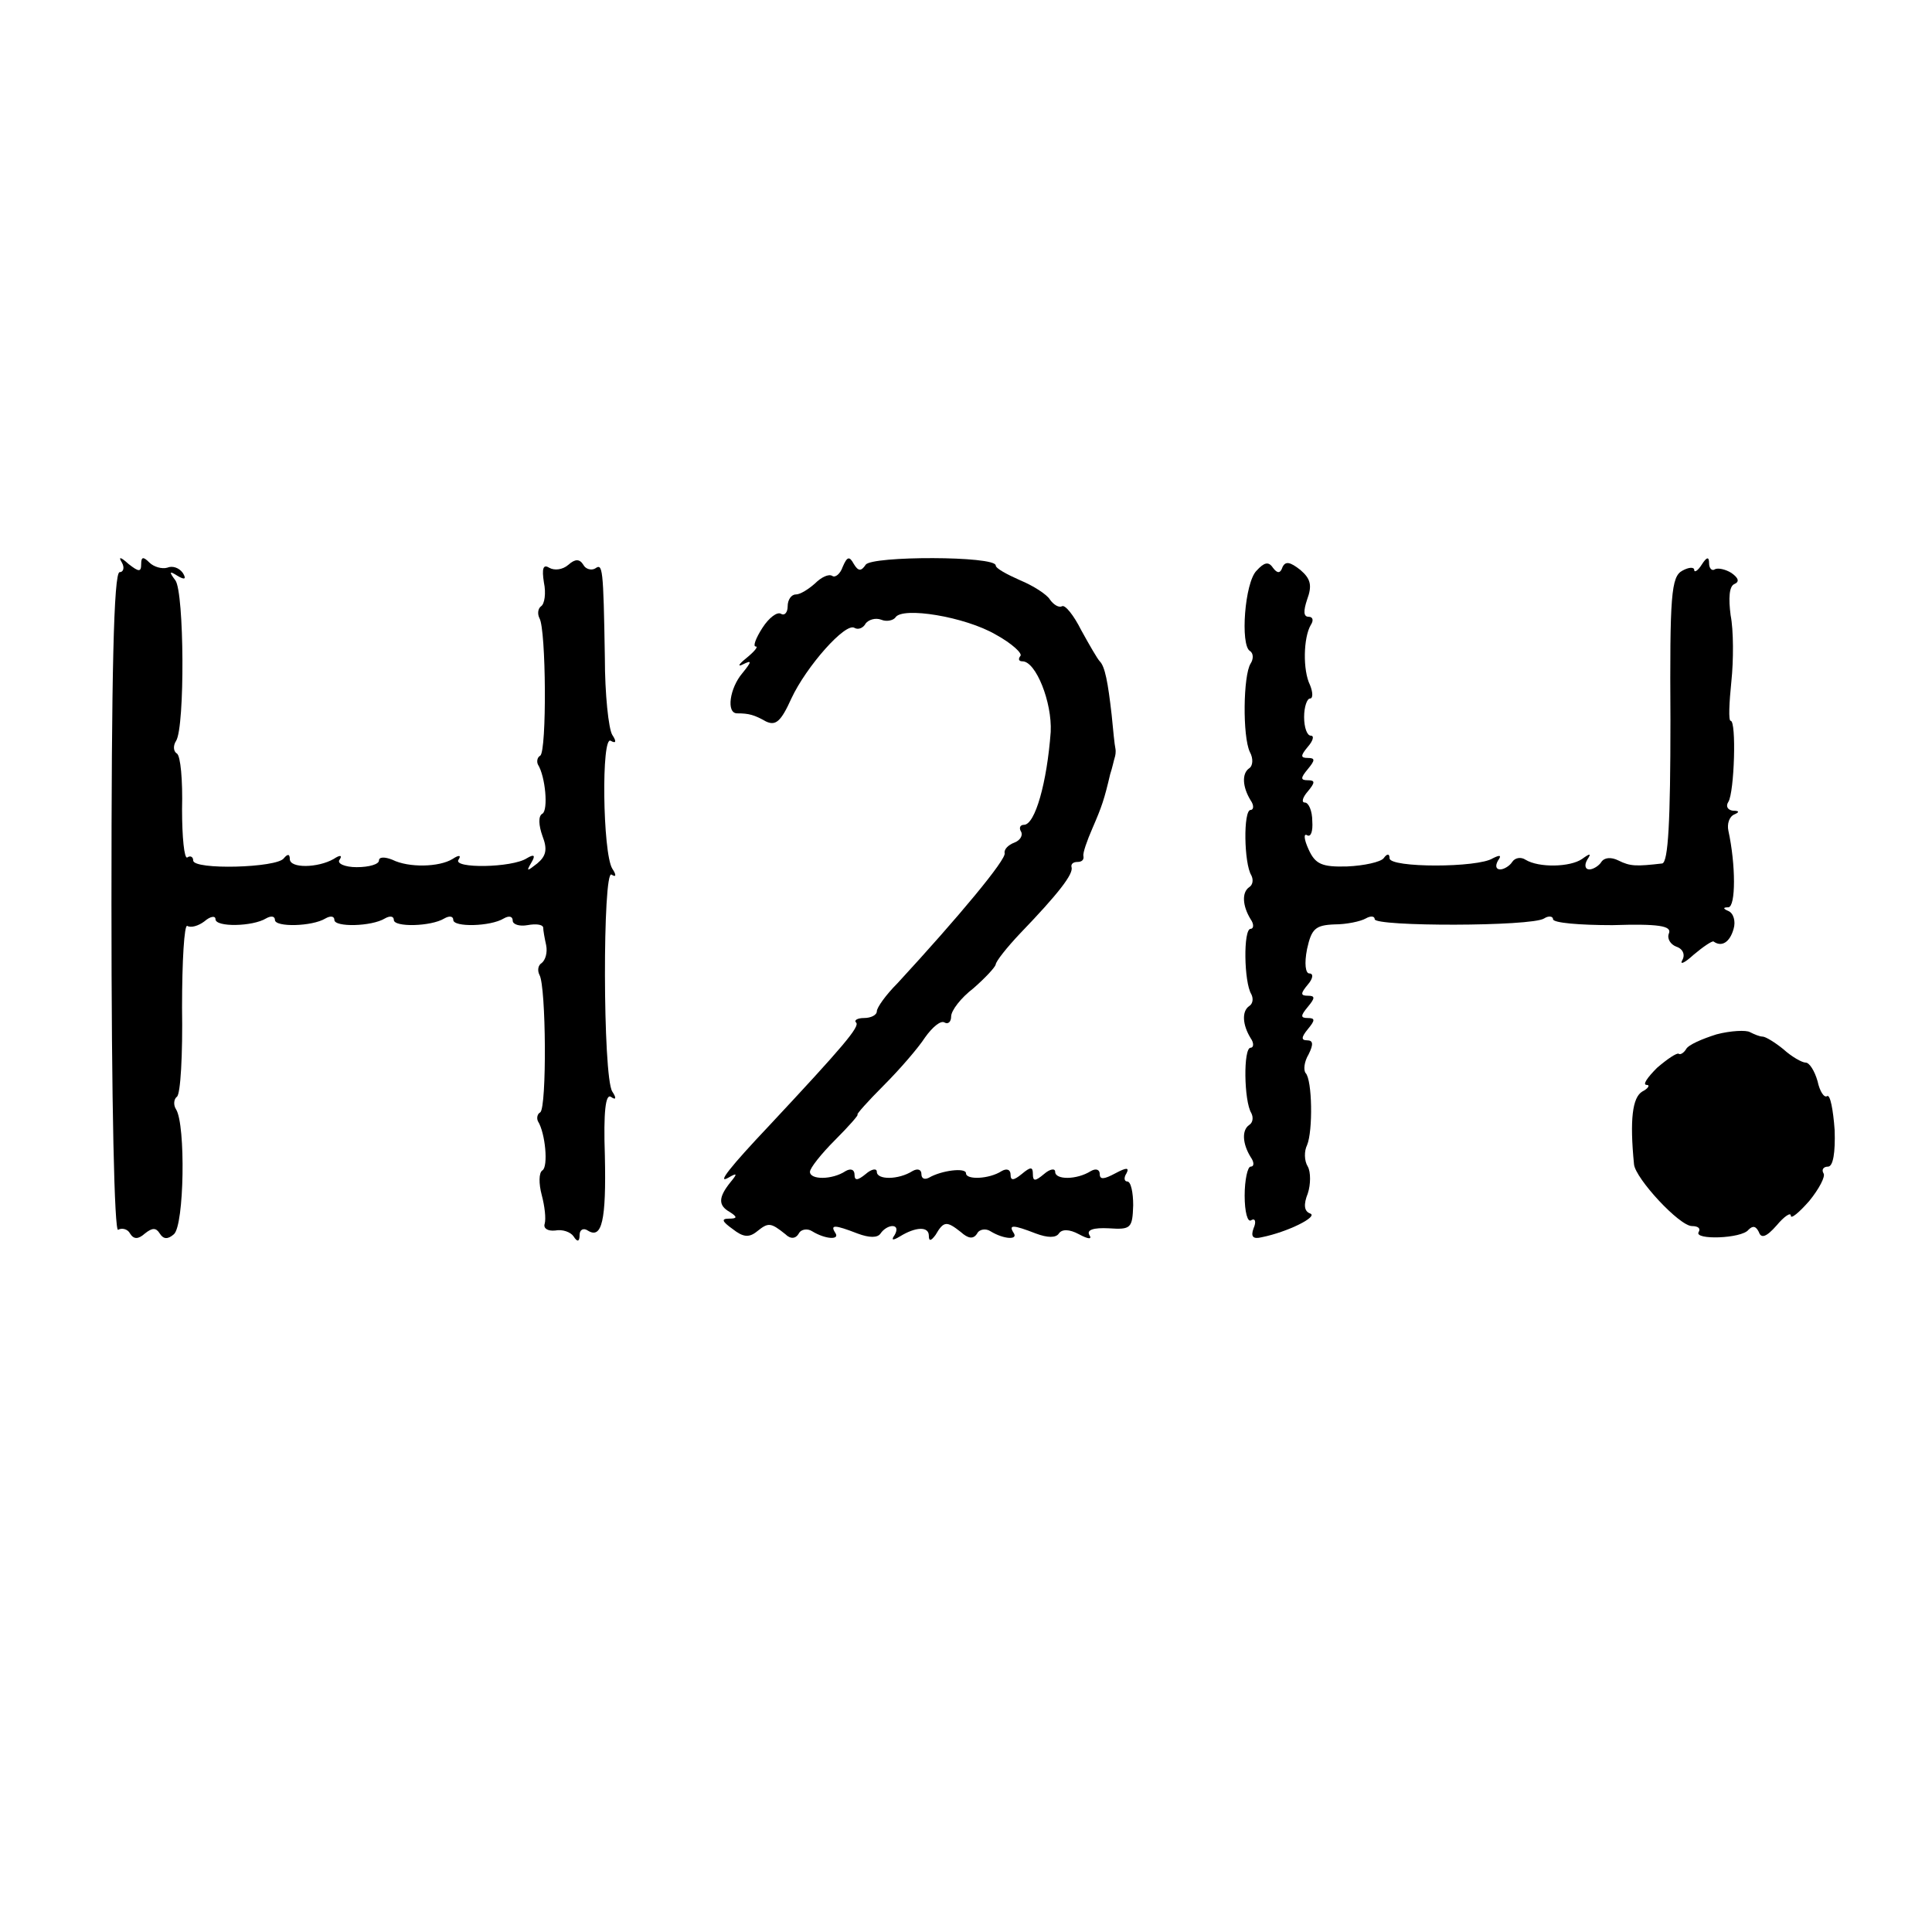
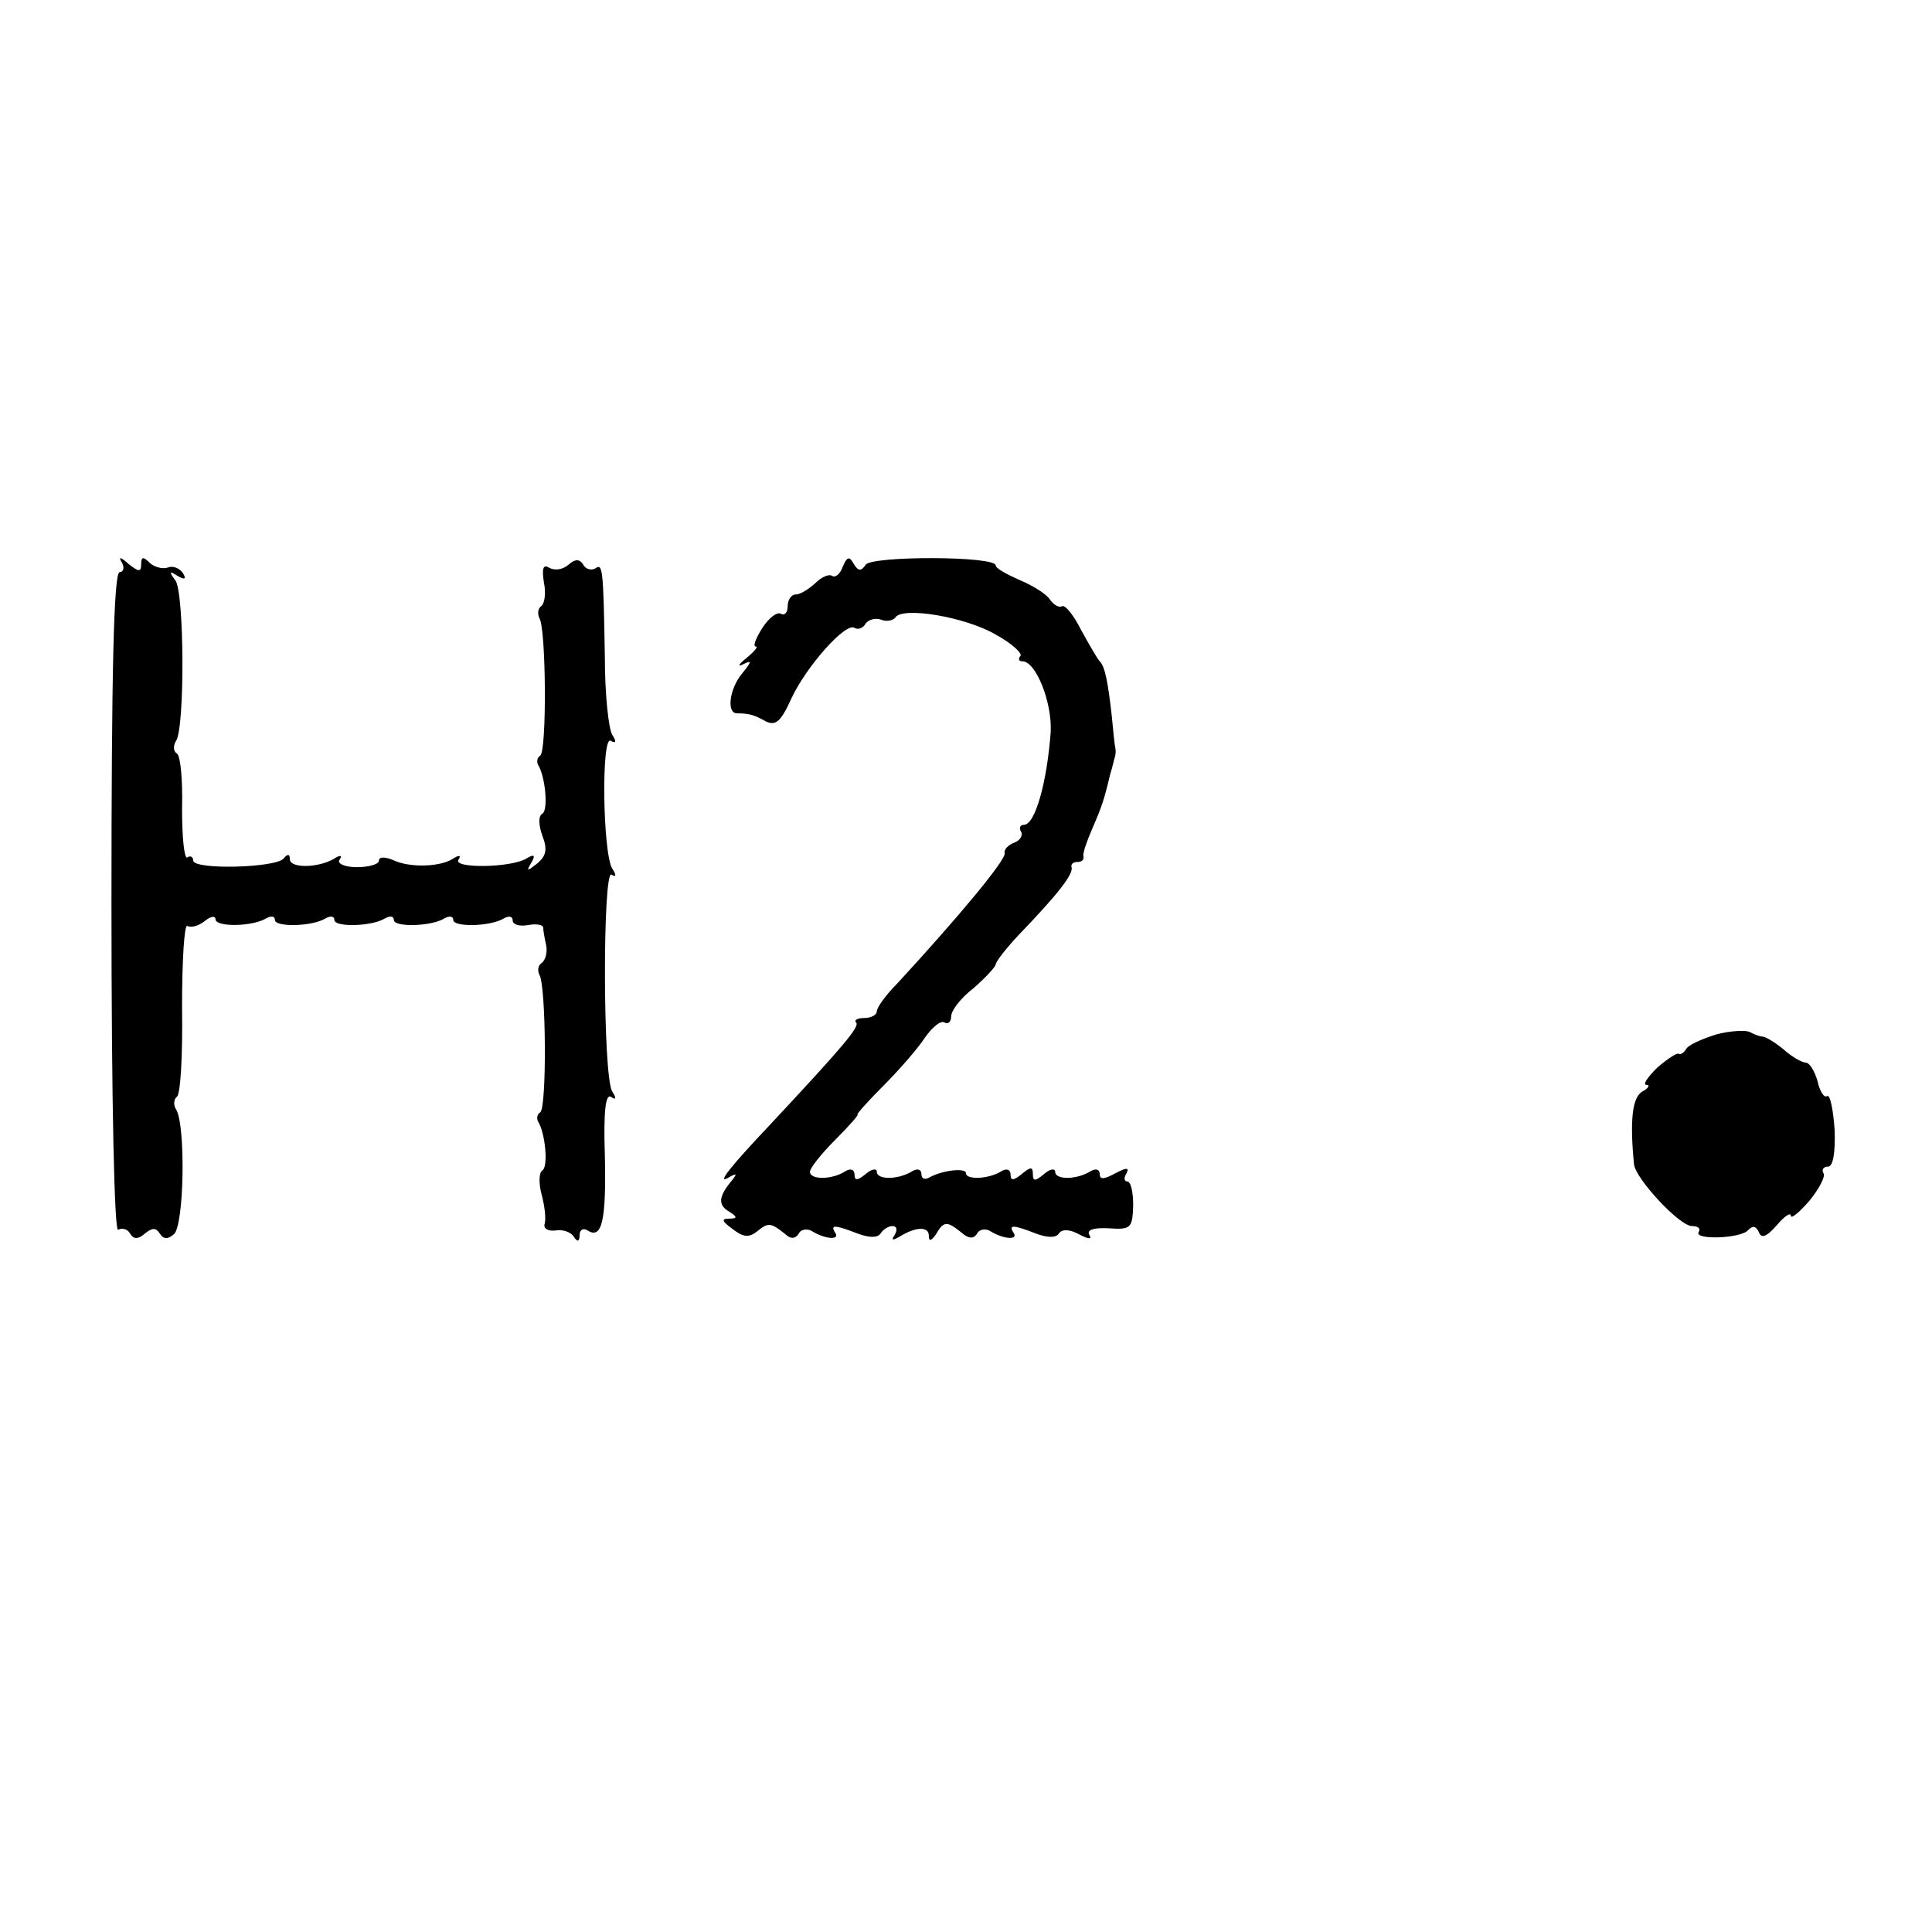
<svg xmlns="http://www.w3.org/2000/svg" version="1.0" width="260pt" height="260pt" viewBox="0 0 260 260" preserveAspectRatio="xMidYMid meet">
  <g transform="translate(0,260) scale(0.1,-0.1)" fill="#000000" stroke="none">
    <path d="M164 1843 c4 -7 2 -13 -3 -13 -8 0 -11 -139 -11 -446 0 -272 4 -443 9 -439 5 3 13 1 16 -5 5 -8 11 -8 20 0 10 8 15 8 20 0 5 -8 11 -8 19 -1 14 12 16 147 3 168 -4 6 -3 14 1 17 5 3 8 57 7 120 0 63 3 112 7 110 5 -3 15 0 23 6 8 7 15 8 15 3 0 -11 50 -10 68 1 7 4 12 3 12 -2 0 -10 50 -9 68 2 7 4 12 3 12 -2 0 -10 50 -9 68 2 7 4 12 3 12 -2 0 -10 50 -9 68 2 7 4 12 3 12 -2 0 -10 50 -9 68 2 7 4 12 3 12 -3 0 -5 9 -8 20 -6 11 2 20 1 21 -3 0 -4 2 -15 4 -24 2 -10 -1 -20 -6 -24 -5 -3 -6 -10 -3 -16 9 -15 10 -179 1 -185 -4 -2 -5 -8 -3 -12 10 -16 14 -61 6 -66 -5 -3 -5 -18 -1 -33 4 -15 6 -32 4 -39 -2 -6 4 -10 14 -9 10 2 21 -2 25 -8 5 -8 8 -7 8 2 0 7 5 10 11 6 19 -12 25 13 23 101 -2 59 1 83 8 79 7 -5 8 -2 2 7 -13 20 -13 300 -1 292 6 -4 7 -1 1 8 -13 21 -15 181 -2 172 7 -4 8 -1 2 8 -5 8 -10 55 -10 104 -2 122 -3 127 -13 120 -5 -3 -13 -1 -16 5 -5 8 -11 8 -20 0 -8 -7 -19 -8 -26 -4 -8 5 -10 -1 -7 -20 3 -14 1 -29 -4 -32 -4 -3 -5 -10 -2 -16 9 -15 10 -179 1 -185 -4 -2 -5 -8 -3 -12 10 -16 14 -61 6 -66 -6 -3 -5 -16 0 -30 7 -18 5 -27 -7 -37 -14 -11 -15 -11 -8 1 6 10 4 12 -6 6 -20 -13 -100 -14 -92 -2 4 6 1 7 -8 1 -18 -11 -59 -12 -81 -1 -10 4 -18 4 -18 -1 0 -5 -13 -9 -30 -9 -16 0 -27 5 -23 10 4 6 1 7 -8 1 -21 -12 -59 -13 -59 0 0 7 -3 7 -8 1 -9 -13 -122 -16 -122 -3 0 5 -4 7 -8 4 -4 -2 -7 27 -7 65 1 39 -2 72 -7 75 -5 3 -5 11 -1 17 12 19 11 200 -1 216 -9 12 -8 13 3 6 10 -6 12 -4 7 4 -5 7 -14 10 -21 7 -7 -2 -18 1 -24 7 -8 8 -11 8 -11 -2 0 -11 -3 -11 -17 0 -11 10 -14 10 -9 2z" />
    <path d="M1134 1837 c-3 -9 -10 -15 -14 -12 -5 3 -15 -2 -23 -10 -9 -8 -20 -15 -26 -15 -6 0 -11 -7 -11 -16 0 -8 -4 -13 -9 -10 -5 3 -16 -5 -25 -19 -9 -14 -13 -25 -9 -25 4 0 -2 -7 -13 -16 -10 -8 -12 -12 -4 -8 12 6 12 4 -1 -12 -17 -20 -22 -54 -7 -54 16 0 23 -2 39 -11 13 -6 20 0 34 31 20 43 73 103 85 95 5 -3 12 0 15 6 4 5 13 8 21 5 7 -3 16 -1 19 3 9 15 94 1 135 -23 22 -12 37 -26 33 -29 -3 -4 -2 -7 3 -7 18 0 40 -55 38 -95 -5 -68 -21 -125 -36 -125 -5 0 -7 -4 -4 -9 3 -5 -1 -12 -9 -15 -8 -3 -14 -9 -13 -14 3 -8 -62 -86 -144 -175 -16 -16 -28 -33 -28 -38 0 -5 -8 -9 -17 -9 -9 0 -14 -3 -11 -6 6 -5 -18 -33 -117 -139 -52 -55 -71 -79 -55 -70 12 7 13 6 3 -6 -16 -20 -17 -31 -1 -40 11 -7 10 -9 -1 -9 -11 0 -9 -4 5 -14 14 -11 22 -12 33 -3 15 12 18 12 38 -4 7 -7 14 -6 18 1 3 6 12 7 18 3 18 -11 38 -12 31 -2 -7 11 -1 11 30 -1 16 -6 27 -6 31 0 4 6 11 10 16 10 6 0 7 -5 3 -12 -5 -7 -3 -8 7 -2 21 13 39 14 39 1 0 -8 3 -7 9 1 11 19 15 19 34 4 10 -9 17 -10 22 -2 3 6 12 7 18 3 18 -11 38 -12 31 -2 -7 11 -1 11 30 -1 16 -6 27 -6 31 0 4 6 14 6 27 -1 13 -7 18 -7 14 -1 -4 7 6 10 26 9 30 -2 32 0 33 31 0 17 -3 32 -8 32 -4 0 -5 5 -1 11 4 8 0 8 -15 0 -15 -8 -21 -9 -21 -1 0 6 -5 8 -12 4 -19 -12 -48 -12 -48 -1 0 5 -7 4 -15 -3 -12 -10 -15 -10 -15 0 0 10 -3 10 -15 0 -11 -9 -15 -9 -15 -1 0 7 -5 9 -12 5 -17 -11 -48 -12 -48 -3 0 8 -33 4 -50 -6 -6 -3 -10 -1 -10 5 0 6 -5 8 -12 4 -19 -12 -48 -12 -48 -1 0 5 -7 4 -15 -3 -11 -9 -15 -9 -15 -1 0 7 -5 9 -12 5 -18 -12 -48 -12 -48 -1 0 5 15 24 34 43 19 19 32 34 30 34 -2 0 14 18 35 39 22 22 47 51 56 65 10 14 21 23 26 20 5 -3 9 1 9 8 0 8 13 25 30 38 16 14 29 28 30 32 0 4 15 23 33 42 51 53 72 80 69 89 -1 4 2 7 8 7 6 0 9 3 8 8 -1 4 5 21 12 37 13 30 16 39 24 73 3 9 5 19 6 22 1 3 2 8 1 13 -1 4 -3 24 -5 45 -5 44 -9 65 -16 72 -3 3 -14 22 -25 42 -10 20 -22 35 -26 32 -4 -2 -11 2 -16 9 -4 7 -23 19 -40 26 -18 8 -33 16 -33 20 0 13 -167 13 -175 1 -6 -9 -10 -9 -16 1 -6 11 -9 10 -15 -4z" />
-     <path d="M1691 1832 c-16 -16 -22 -100 -9 -108 5 -3 5 -11 1 -17 -10 -16 -11 -98 -1 -119 5 -9 4 -19 -1 -22 -10 -7 -9 -25 2 -43 5 -7 4 -13 0 -13 -10 0 -9 -72 1 -88 3 -6 2 -13 -3 -16 -10 -7 -9 -25 2 -43 5 -7 4 -13 0 -13 -10 0 -9 -72 1 -88 3 -6 2 -13 -3 -16 -10 -7 -9 -25 2 -43 5 -7 4 -13 0 -13 -10 0 -9 -72 1 -88 3 -6 2 -13 -3 -16 -10 -7 -9 -25 2 -43 5 -7 5 -13 0 -13 -4 0 -8 -18 -8 -39 0 -22 4 -37 9 -33 5 3 7 -2 3 -11 -4 -11 -1 -15 11 -12 35 7 77 28 65 32 -8 3 -9 12 -3 27 4 12 4 29 0 36 -5 8 -5 21 -1 29 8 19 7 88 -2 97 -3 4 -2 15 4 25 7 14 6 19 -2 19 -8 0 -8 4 1 15 10 12 10 15 0 15 -10 0 -10 3 0 15 10 12 10 15 0 15 -10 0 -10 3 0 15 7 8 8 15 2 15 -5 0 -7 13 -3 33 6 27 11 32 37 33 16 0 35 4 42 8 7 4 12 3 12 -1 0 -10 211 -10 228 1 6 4 12 3 12 -1 0 -5 36 -8 80 -8 62 2 80 -1 76 -11 -3 -7 2 -15 10 -18 9 -3 12 -11 8 -18 -4 -7 3 -4 15 7 13 11 25 19 27 18 11 -8 22 -1 27 17 3 10 0 21 -7 24 -7 3 -8 5 0 5 10 1 10 57 0 103 -2 9 1 19 8 22 7 3 7 5 -2 5 -7 1 -10 6 -6 12 8 13 11 109 3 109 -3 0 -2 24 1 53 3 28 3 69 -1 89 -3 23 -2 39 5 42 7 3 6 8 -4 15 -8 5 -18 7 -22 5 -4 -3 -8 1 -8 8 0 9 -3 9 -10 -2 -5 -8 -10 -11 -10 -7 0 4 -7 4 -16 -1 -15 -8 -17 -33 -16 -201 0 -137 -3 -191 -11 -193 -35 -4 -43 -4 -59 4 -10 5 -19 4 -23 -2 -3 -5 -11 -10 -16 -10 -6 0 -7 6 -3 13 6 9 4 9 -7 1 -16 -11 -58 -12 -76 -1 -6 4 -14 3 -18 -3 -3 -5 -11 -10 -16 -10 -6 0 -7 5 -3 12 5 7 3 8 -7 3 -20 -13 -139 -13 -139 0 0 6 -3 7 -8 0 -4 -5 -26 -10 -49 -11 -34 -1 -43 3 -52 23 -6 13 -7 22 -2 19 5 -3 8 5 7 19 0 14 -5 25 -10 25 -5 0 -3 7 4 15 10 12 10 15 0 15 -10 0 -10 3 0 15 10 12 10 15 0 15 -10 0 -10 3 0 15 7 8 9 15 4 15 -5 0 -9 11 -9 25 0 14 4 25 8 25 4 0 4 8 0 18 -10 20 -9 64 1 81 4 6 3 11 -3 11 -7 0 -7 8 -2 23 7 19 5 28 -9 40 -14 11 -20 12 -24 4 -3 -9 -7 -9 -13 -1 -6 9 -12 7 -22 -4z" />
    <path d="M2310 1208 c-19 -6 -38 -14 -41 -20 -3 -5 -8 -8 -10 -6 -3 1 -15 -7 -29 -19 -13 -13 -20 -23 -14 -23 5 0 2 -5 -6 -9 -13 -8 -17 -37 -11 -98 2 -19 61 -83 78 -83 8 0 12 -3 9 -8 -7 -11 58 -9 67 3 6 6 10 5 14 -3 3 -9 10 -7 24 9 10 12 19 18 19 13 0 -5 11 4 25 20 13 16 22 33 19 37 -3 5 0 9 6 9 7 0 10 19 9 49 -2 28 -6 48 -10 46 -4 -3 -10 6 -13 20 -4 14 -11 25 -16 25 -5 0 -19 8 -30 18 -11 9 -24 17 -28 17 -4 0 -11 3 -17 6 -5 3 -26 2 -45 -3z" />
  </g>
</svg>